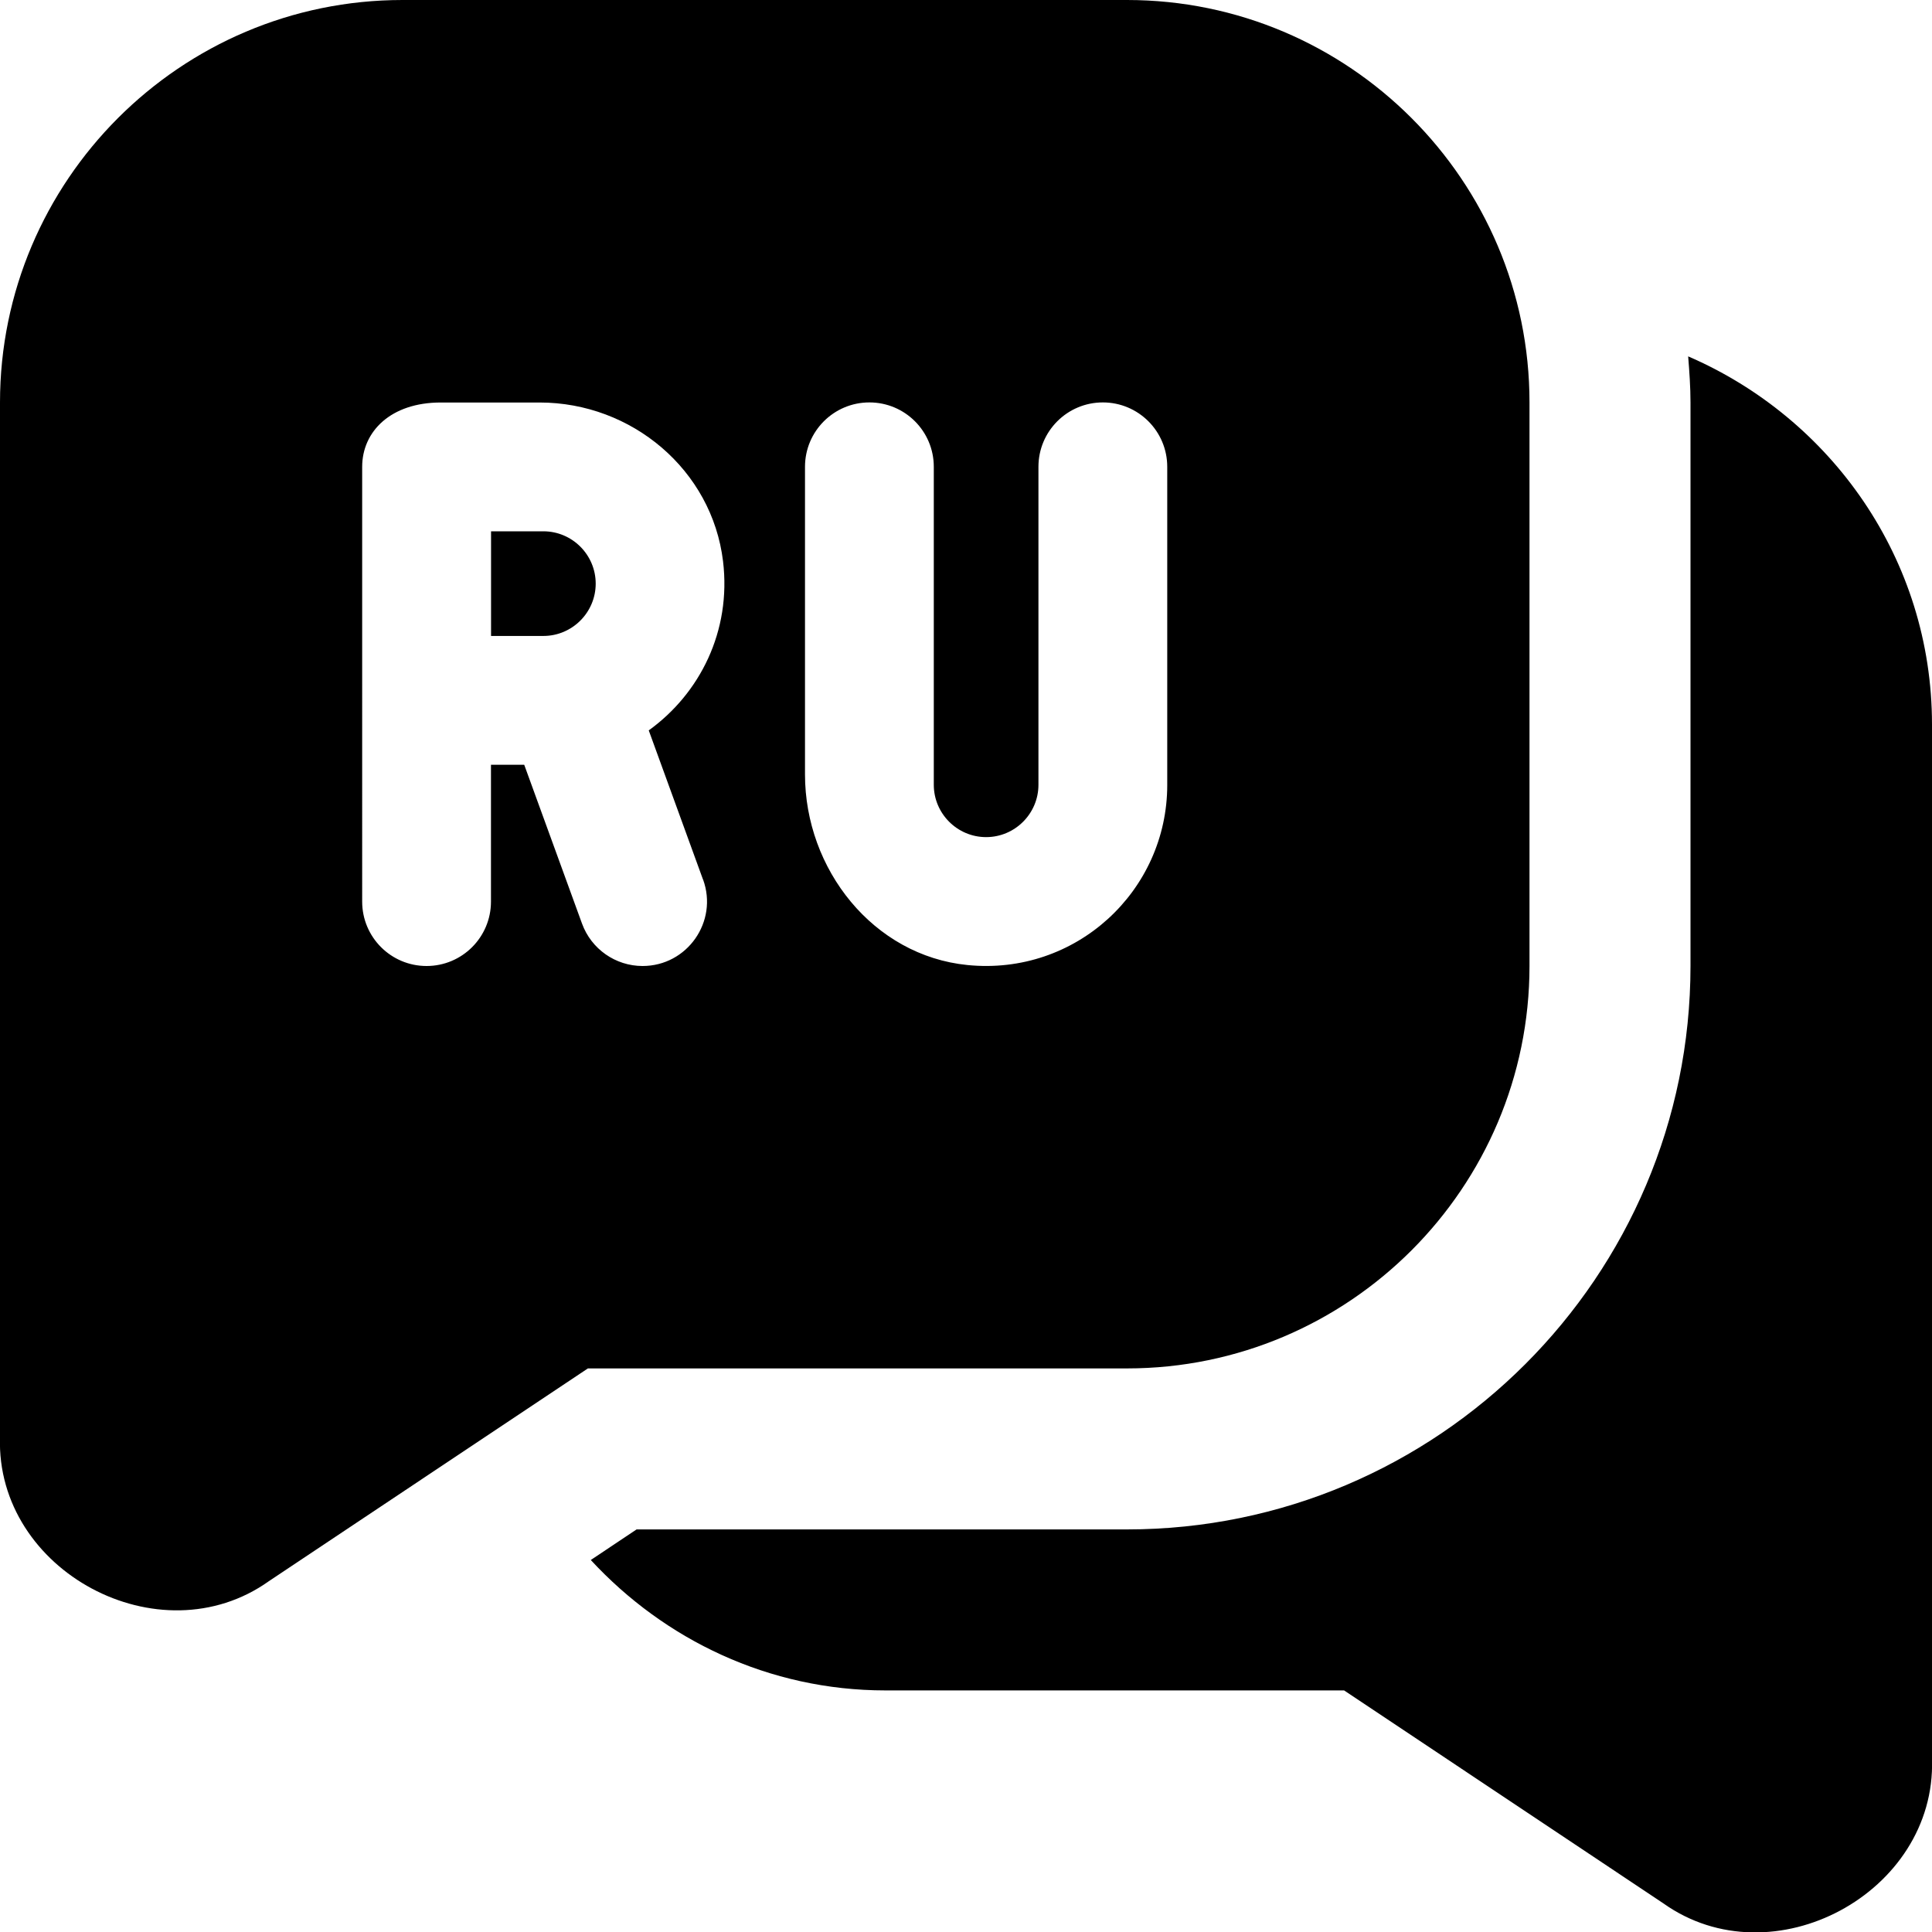
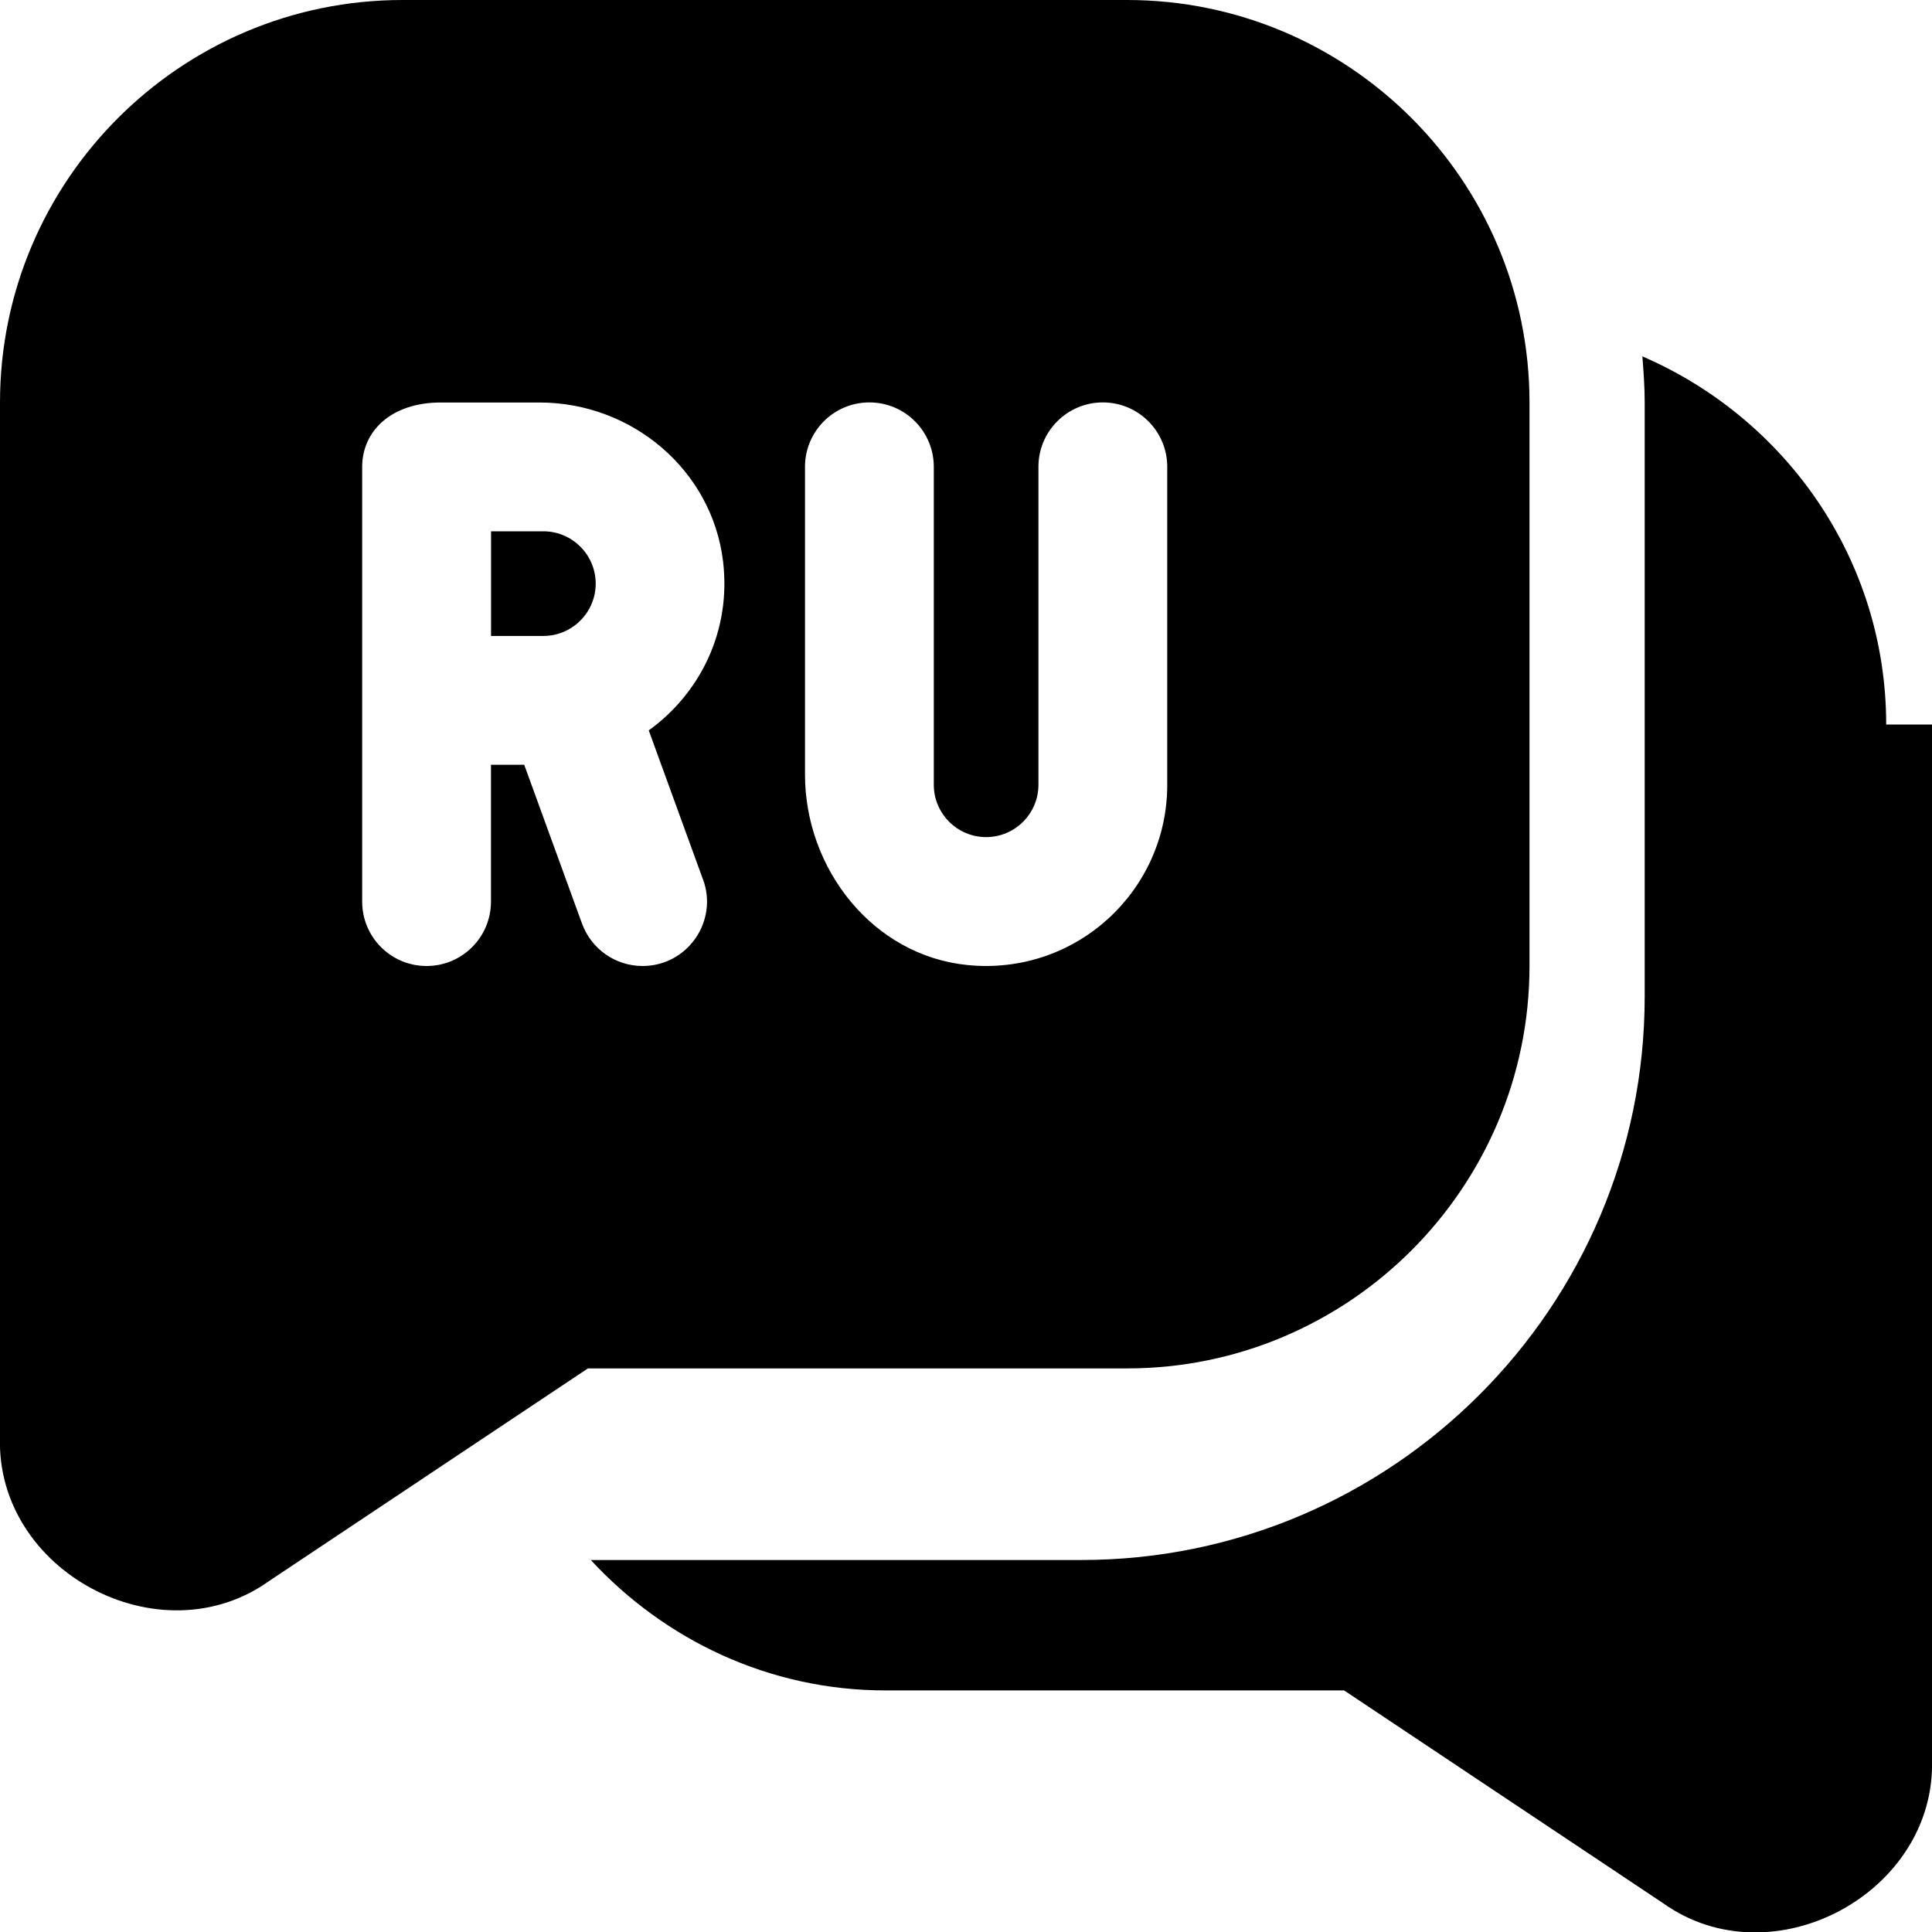
<svg xmlns="http://www.w3.org/2000/svg" id="Layer_1" data-name="Layer 1" viewBox="0 0 24 24">
-   <path d="M24,9v12.854c.053,1.662-1.983,2.755-3.339,1.789l-3.964-2.644h-5.697c-1.45,0-2.747-.631-3.661-1.62l.569-.38h6.092c3.859,0,7-3.14,7-7V5c0-.193-.014-.383-.029-.573,1.776,.767,3.029,2.519,3.029,4.573ZM6.75,6.6h-.65v1.3h.65c.358,0,.65-.292,.65-.65s-.292-.65-.65-.65ZM14,0H5C2.243,0,0,2.243,0,5v12.854c-.053,1.663,1.983,2.754,3.34,1.788l3.963-2.643h6.697c2.757,0,5-2.243,5-5V5c0-2.757-2.243-5-5-5Zm-5.266,10.926c.19,.522-.197,1.074-.752,1.074-.336,0-.637-.211-.752-.527l-.718-1.973h-.413v1.7c0,.442-.358,.8-.8,.8s-.8-.358-.8-.8V5.8c0-.442,.357-.8,.976-.8h1.228c1.144,0,2.142,.836,2.279,1.973,.104,.866-.287,1.642-.923,2.1l.674,1.853Zm5.766-1.176c0,1.319-1.135,2.373-2.482,2.238-1.171-.117-2.018-1.19-2.018-2.367v-3.822c0-.442,.358-.8,.8-.8h0c.442,0,.8,.358,.8,.8v3.95c0,.358,.292,.65,.65,.65s.65-.292,.65-.65v-3.95c0-.442,.358-.8,.8-.8h0c.442,0,.8,.358,.8,.8v3.95Z" />
+   <path d="M24,9v12.854c.053,1.662-1.983,2.755-3.339,1.789l-3.964-2.644h-5.697c-1.45,0-2.747-.631-3.661-1.62h6.092c3.859,0,7-3.14,7-7V5c0-.193-.014-.383-.029-.573,1.776,.767,3.029,2.519,3.029,4.573ZM6.75,6.6h-.65v1.3h.65c.358,0,.65-.292,.65-.65s-.292-.65-.65-.65ZM14,0H5C2.243,0,0,2.243,0,5v12.854c-.053,1.663,1.983,2.754,3.34,1.788l3.963-2.643h6.697c2.757,0,5-2.243,5-5V5c0-2.757-2.243-5-5-5Zm-5.266,10.926c.19,.522-.197,1.074-.752,1.074-.336,0-.637-.211-.752-.527l-.718-1.973h-.413v1.7c0,.442-.358,.8-.8,.8s-.8-.358-.8-.8V5.8c0-.442,.357-.8,.976-.8h1.228c1.144,0,2.142,.836,2.279,1.973,.104,.866-.287,1.642-.923,2.1l.674,1.853Zm5.766-1.176c0,1.319-1.135,2.373-2.482,2.238-1.171-.117-2.018-1.19-2.018-2.367v-3.822c0-.442,.358-.8,.8-.8h0c.442,0,.8,.358,.8,.8v3.95c0,.358,.292,.65,.65,.65s.65-.292,.65-.65v-3.95c0-.442,.358-.8,.8-.8h0c.442,0,.8,.358,.8,.8v3.95Z" />
</svg>